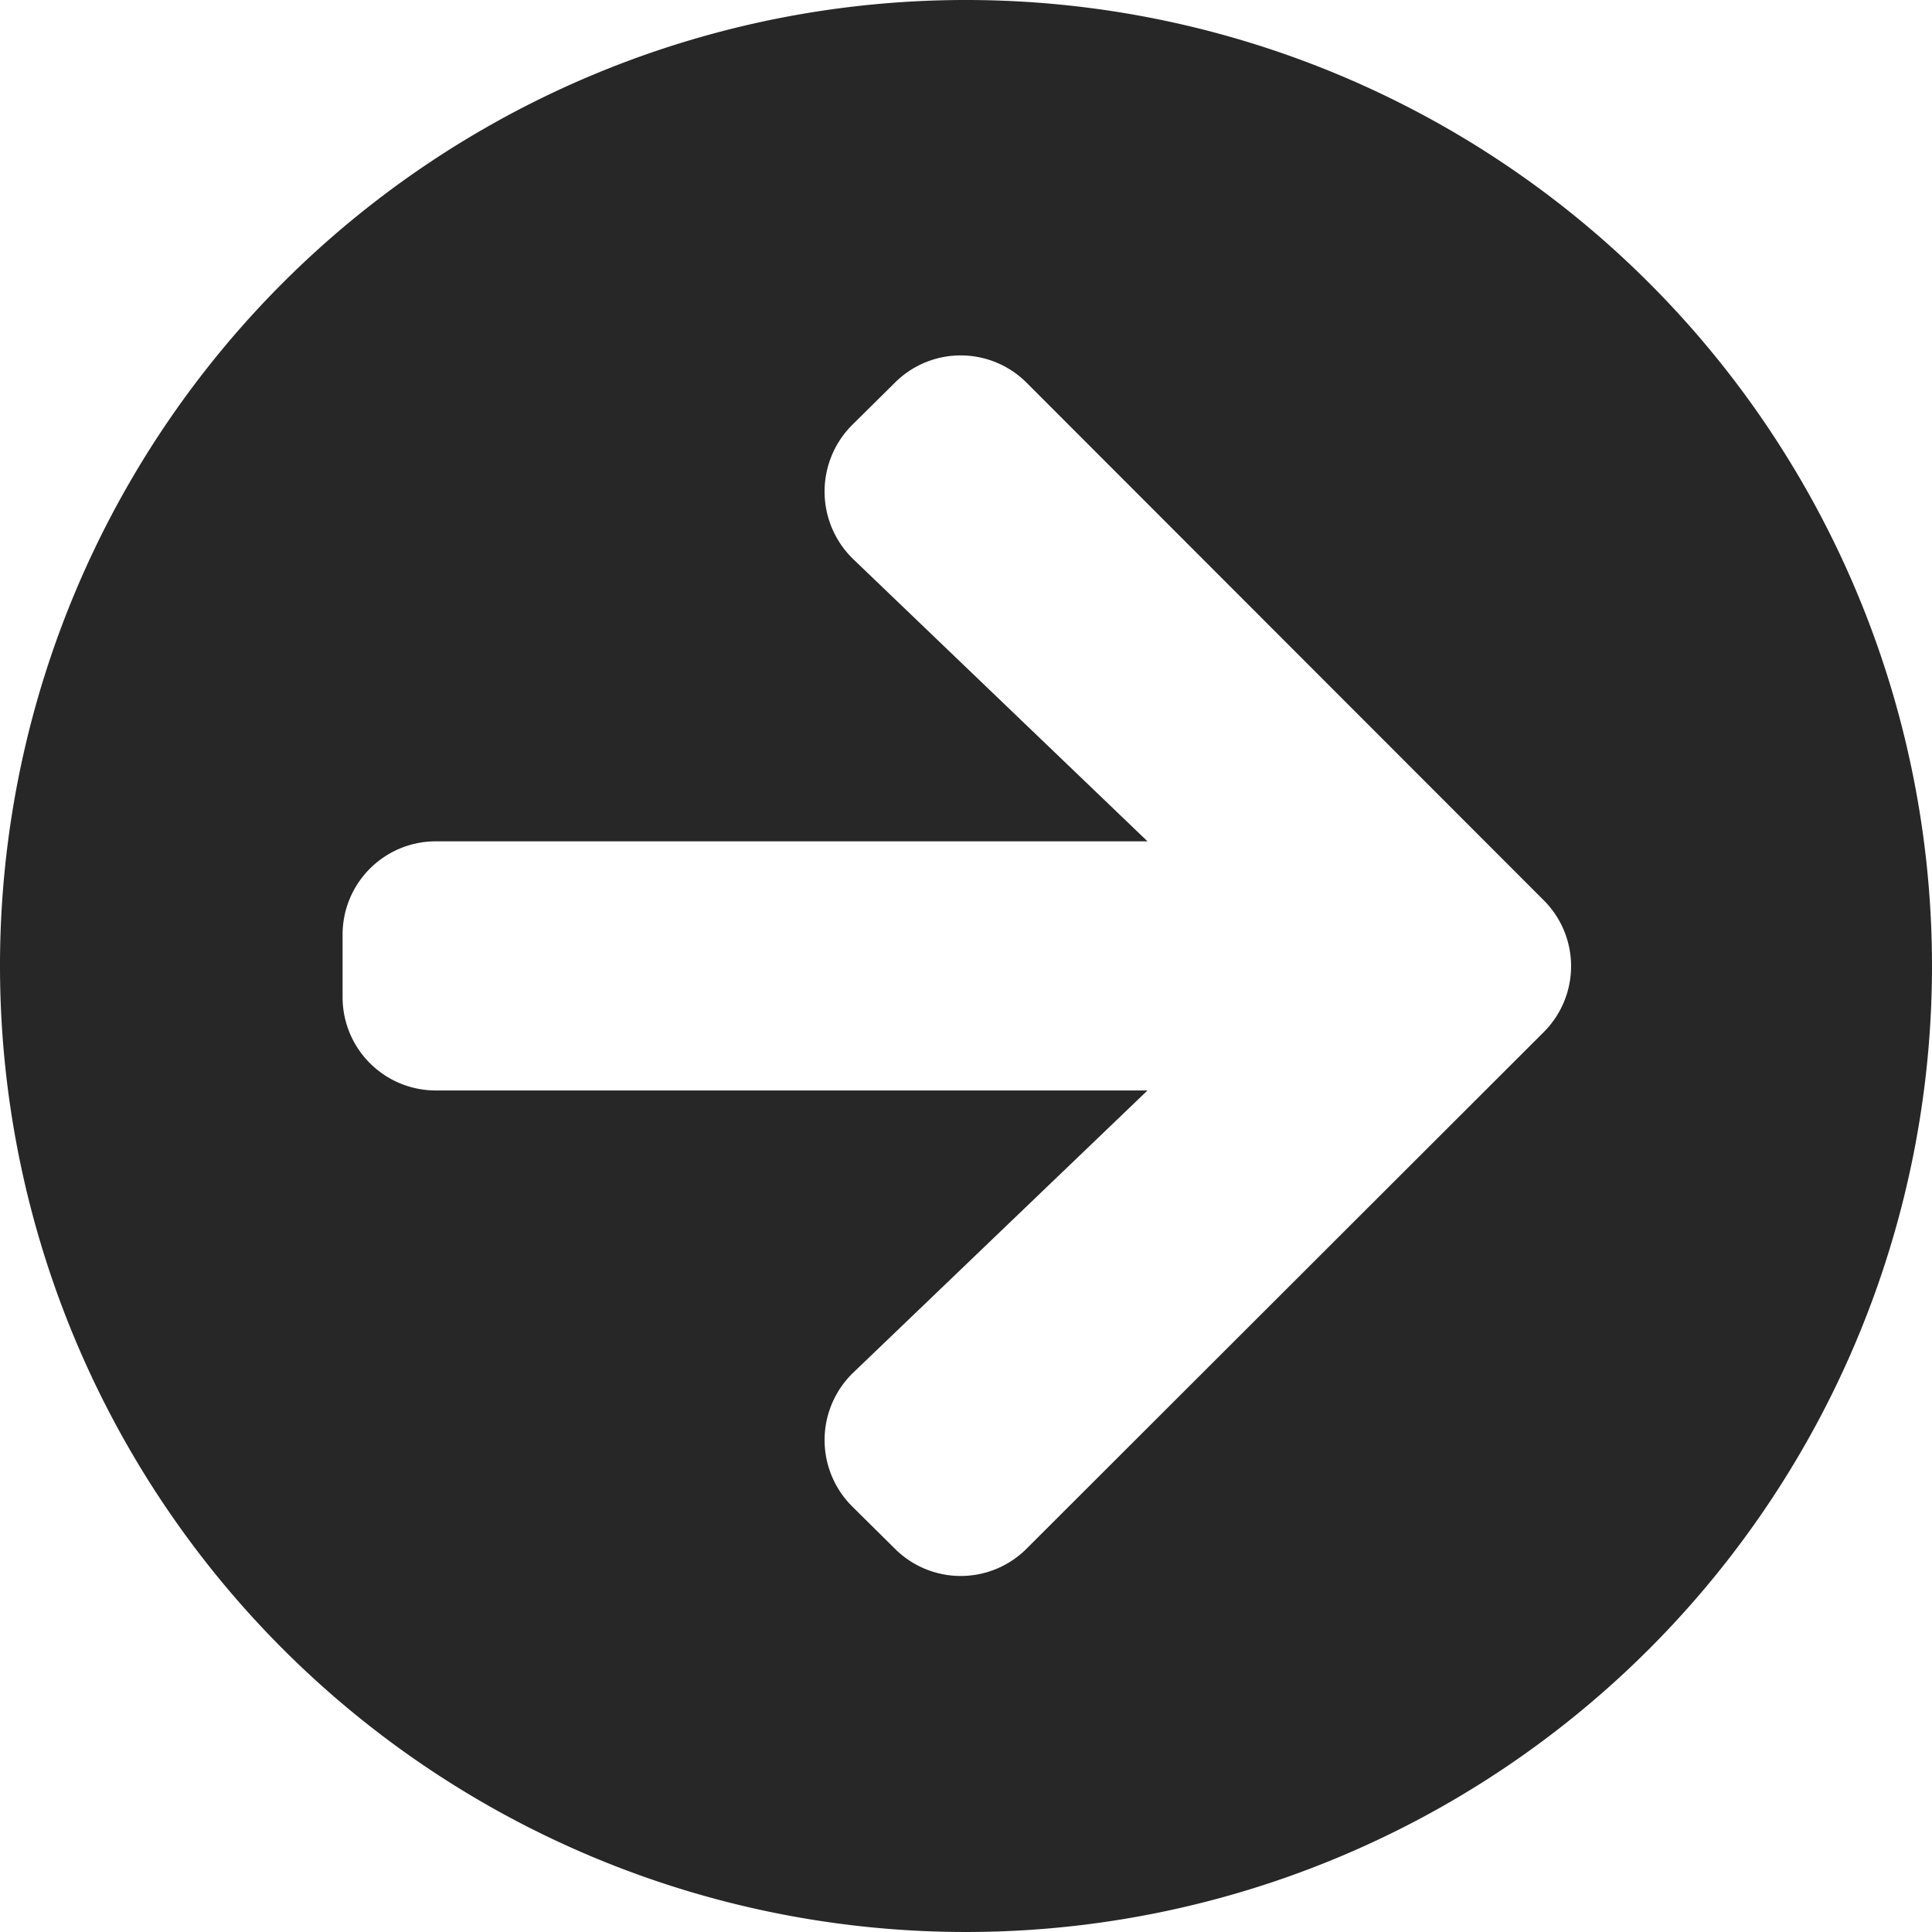
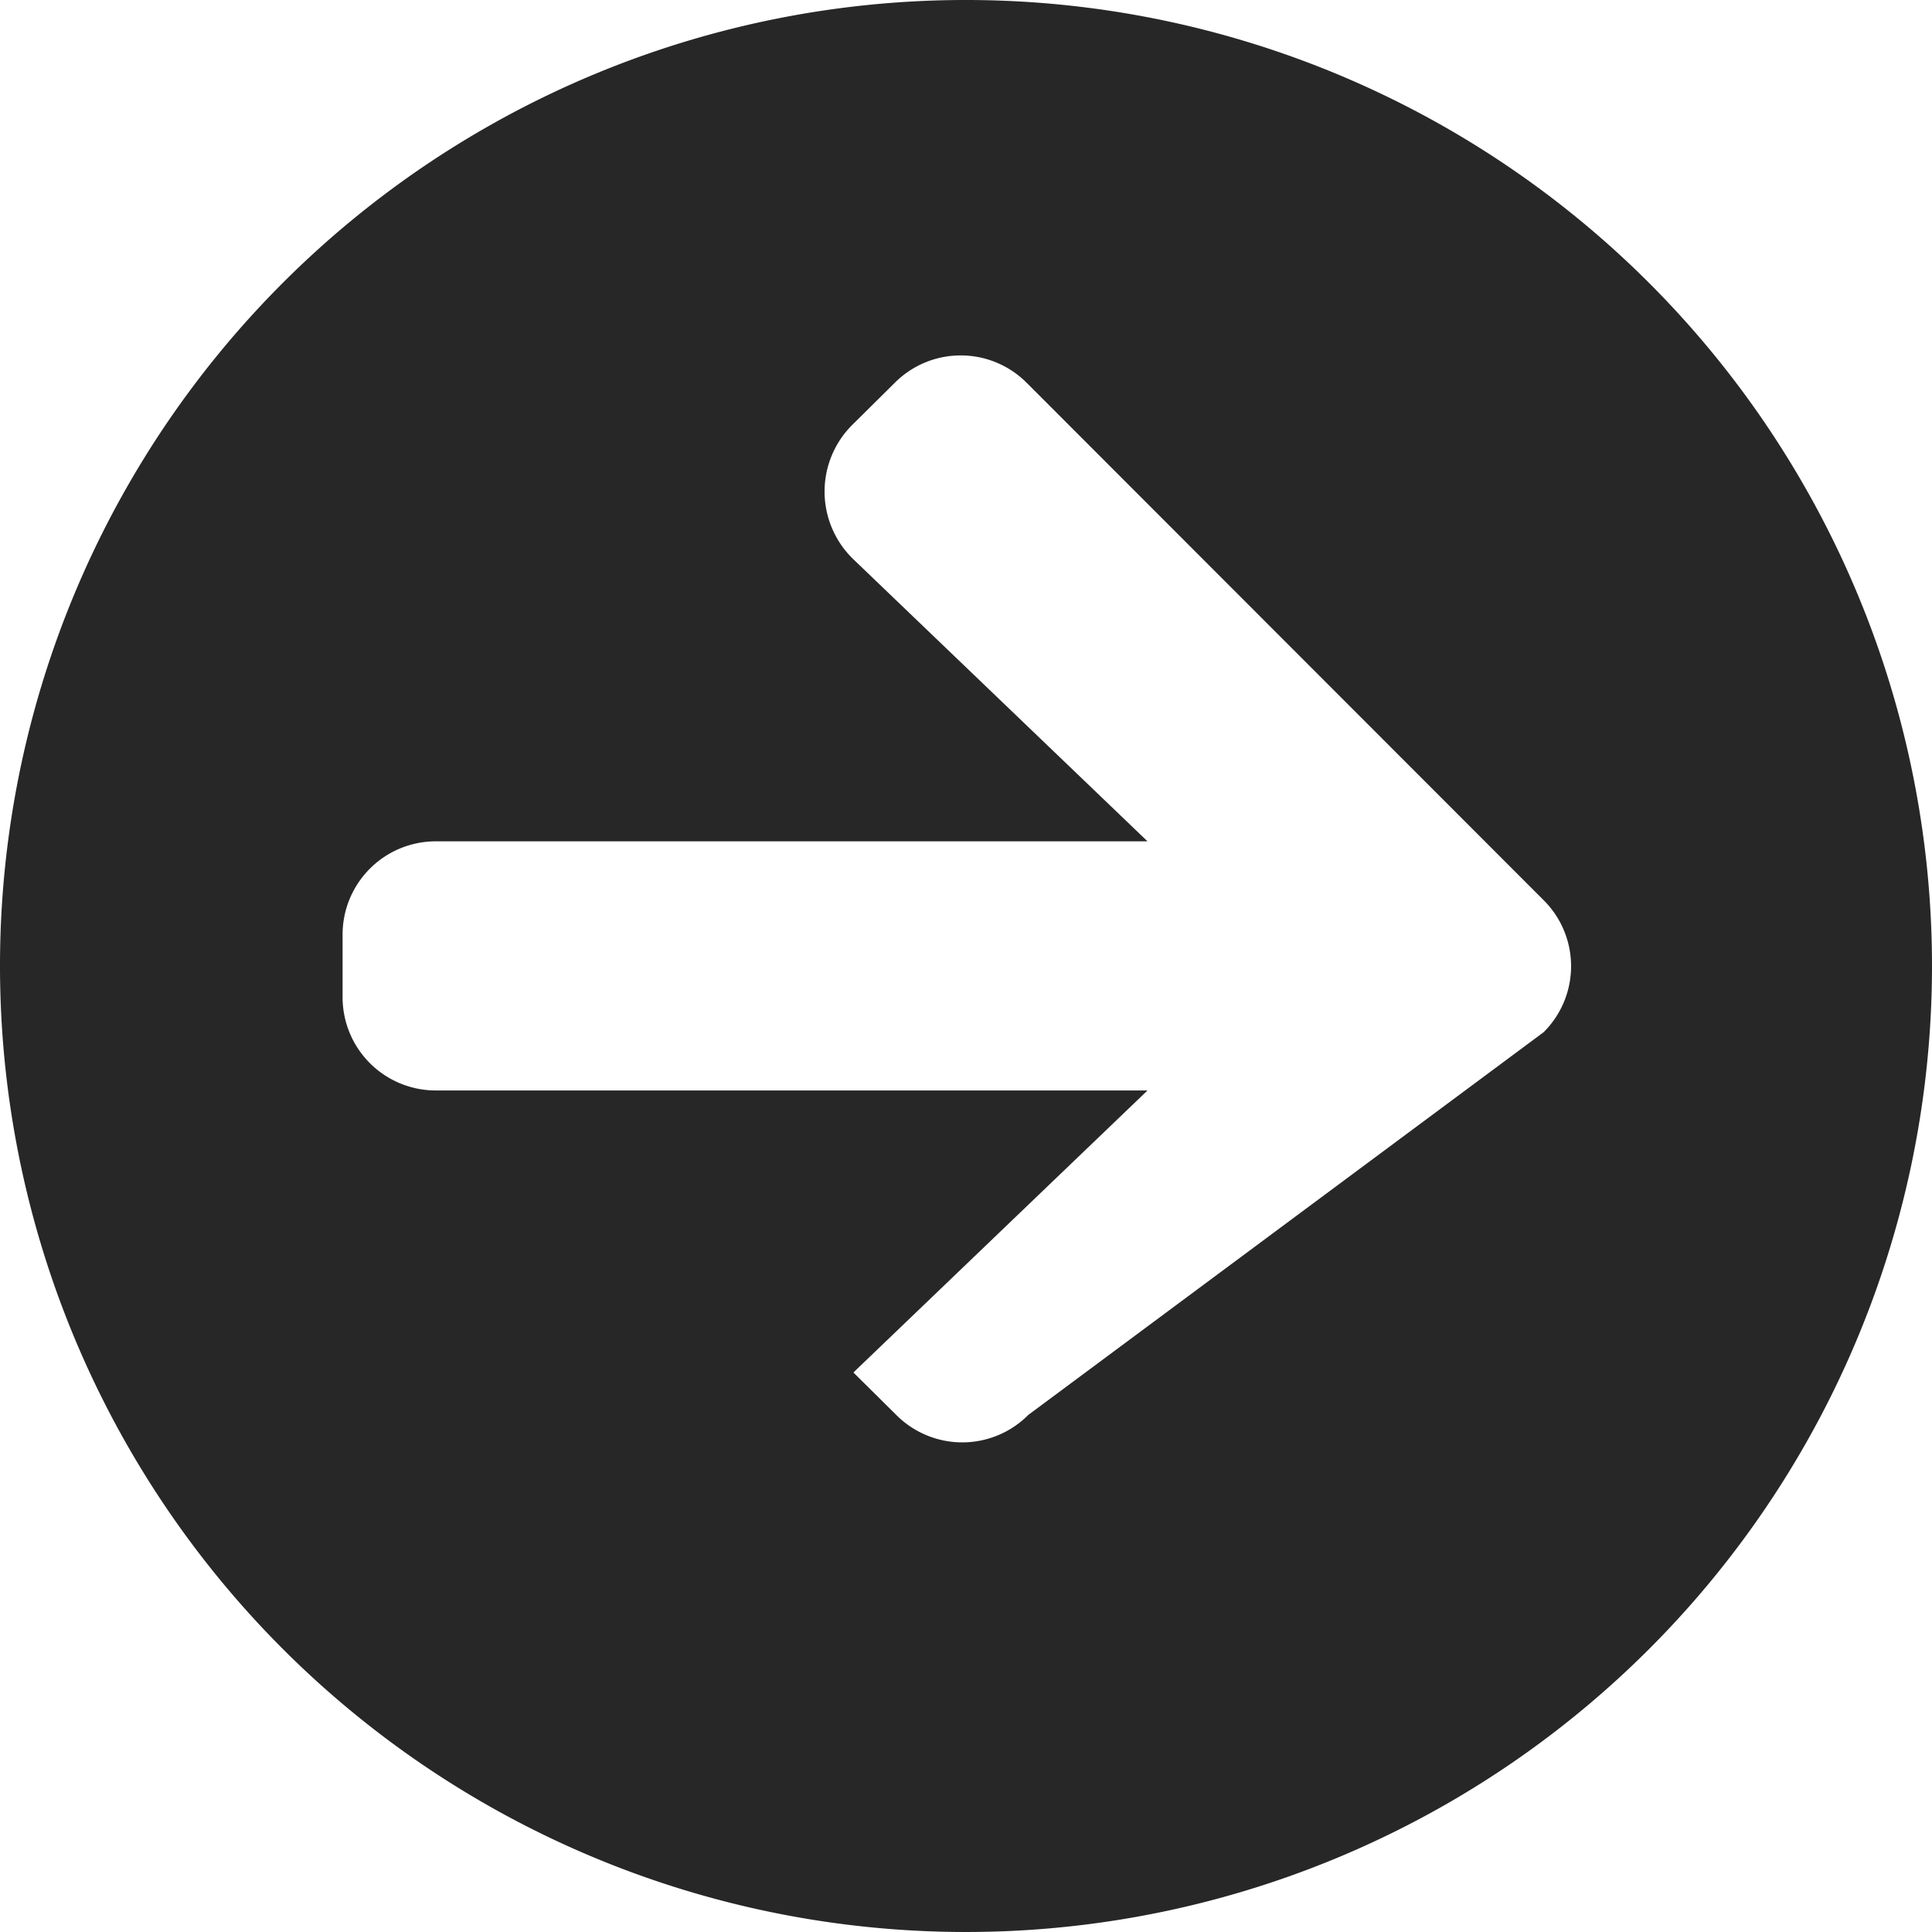
<svg xmlns="http://www.w3.org/2000/svg" width="47.016" height="47.016" viewBox="0 0 47.016 47.016">
-   <path d="M24.07.563A23.508,23.508,0,1,1,.563,24.07,23.5,23.5,0,0,1,24.07.563ZM21.331,14.174l7.157,6.863H11.179A2.269,2.269,0,0,0,8.9,23.312v1.517A2.269,2.269,0,0,0,11.179,27.1H28.488l-7.157,6.863a2.278,2.278,0,0,0-.038,3.251l1.043,1.033a2.266,2.266,0,0,0,3.213,0L38.128,25.682a2.266,2.266,0,0,0,0-3.213L25.549,9.88a2.266,2.266,0,0,0-3.213,0l-1.043,1.033a2.289,2.289,0,0,0,.038,3.261Z" transform="translate(-0.563 -0.563)" fill="#272727" />
+   <path d="M24.07.563A23.508,23.508,0,1,1,.563,24.07,23.5,23.5,0,0,1,24.07.563ZM21.331,14.174l7.157,6.863H11.179A2.269,2.269,0,0,0,8.9,23.312v1.517A2.269,2.269,0,0,0,11.179,27.1H28.488l-7.157,6.863l1.043,1.033a2.266,2.266,0,0,0,3.213,0L38.128,25.682a2.266,2.266,0,0,0,0-3.213L25.549,9.88a2.266,2.266,0,0,0-3.213,0l-1.043,1.033a2.289,2.289,0,0,0,.038,3.261Z" transform="translate(-0.563 -0.563)" fill="#272727" />
</svg>